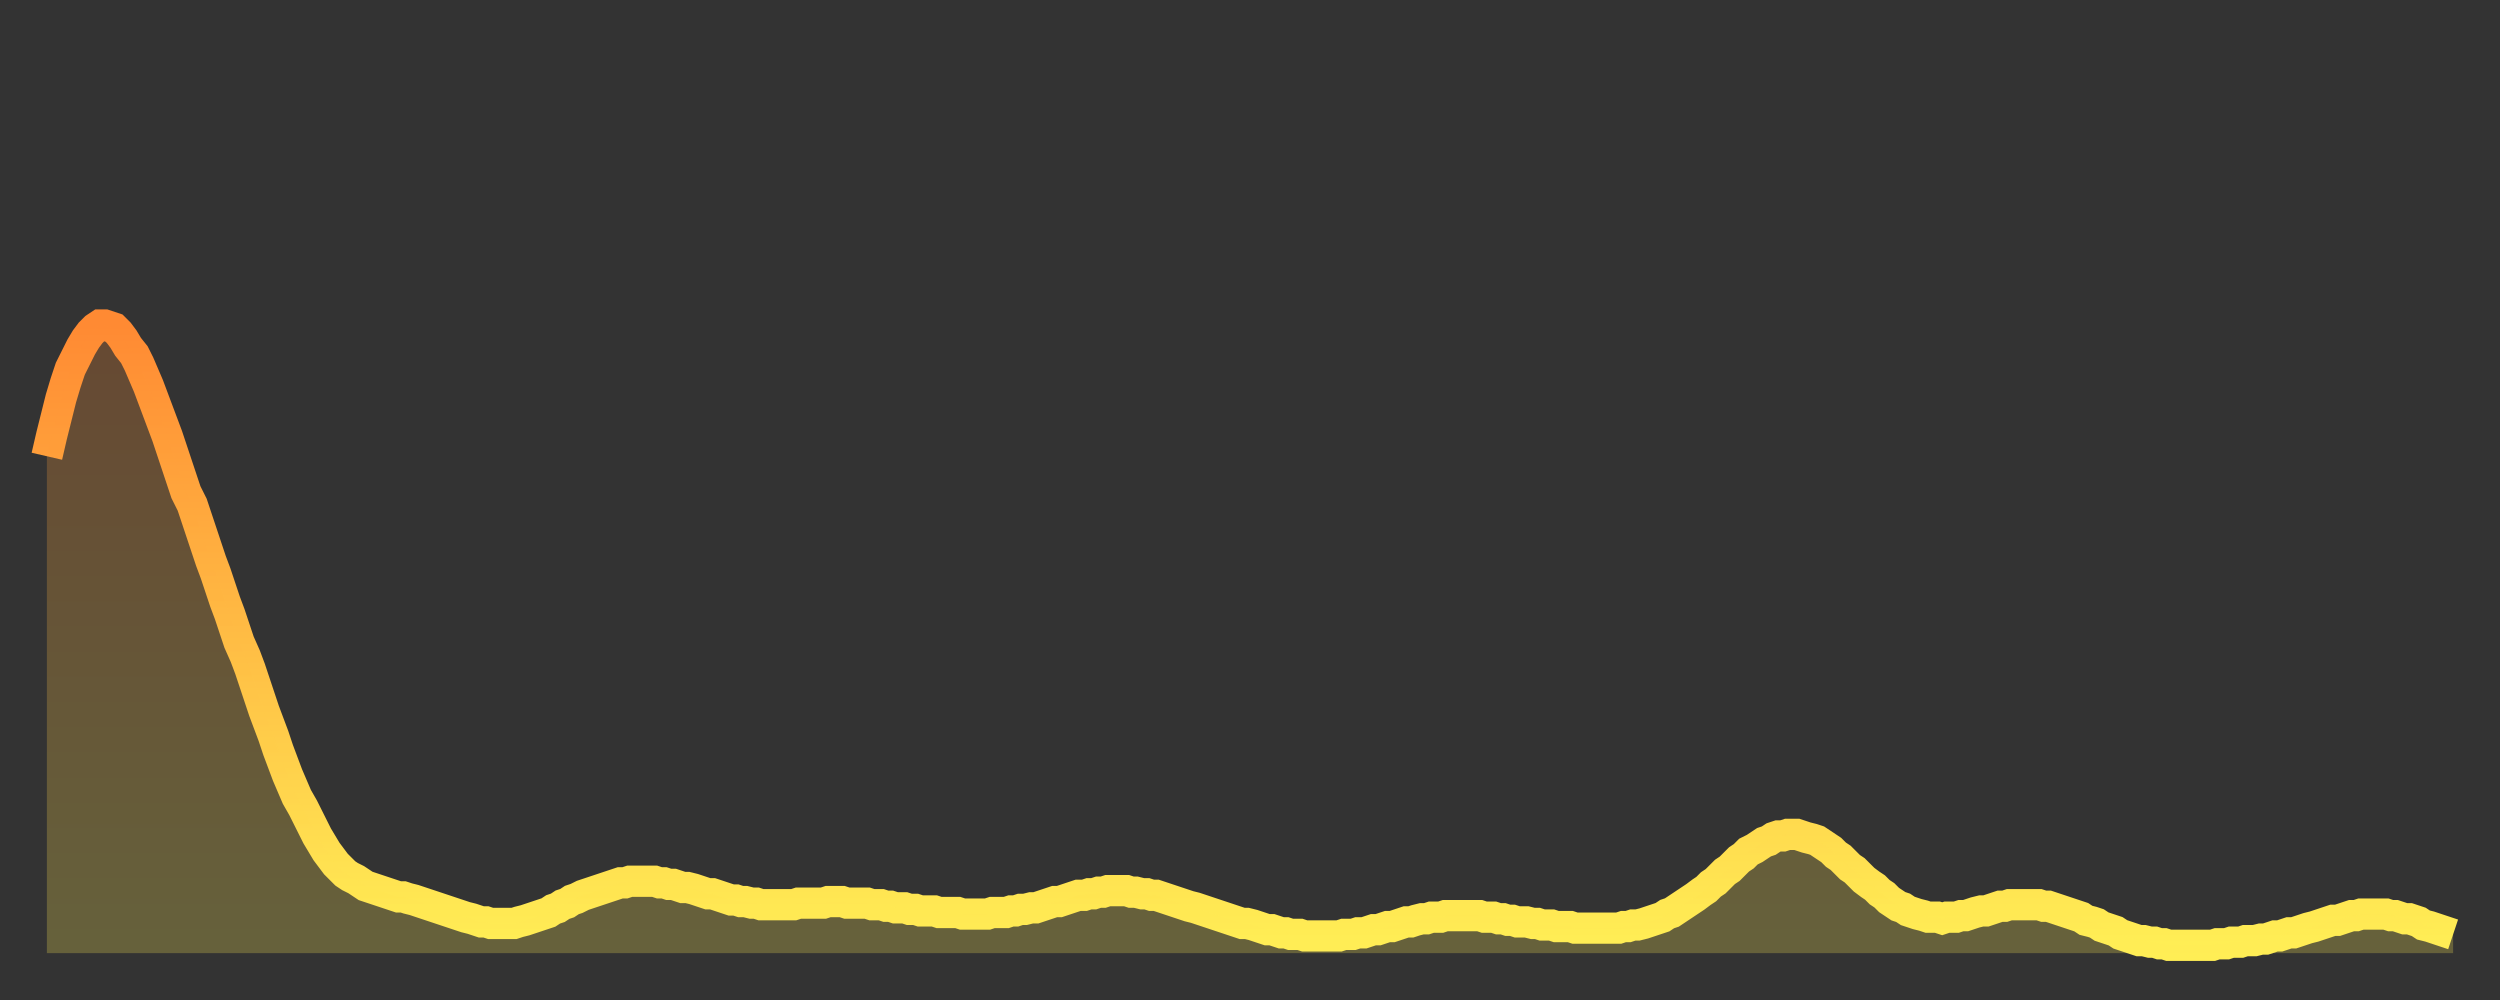
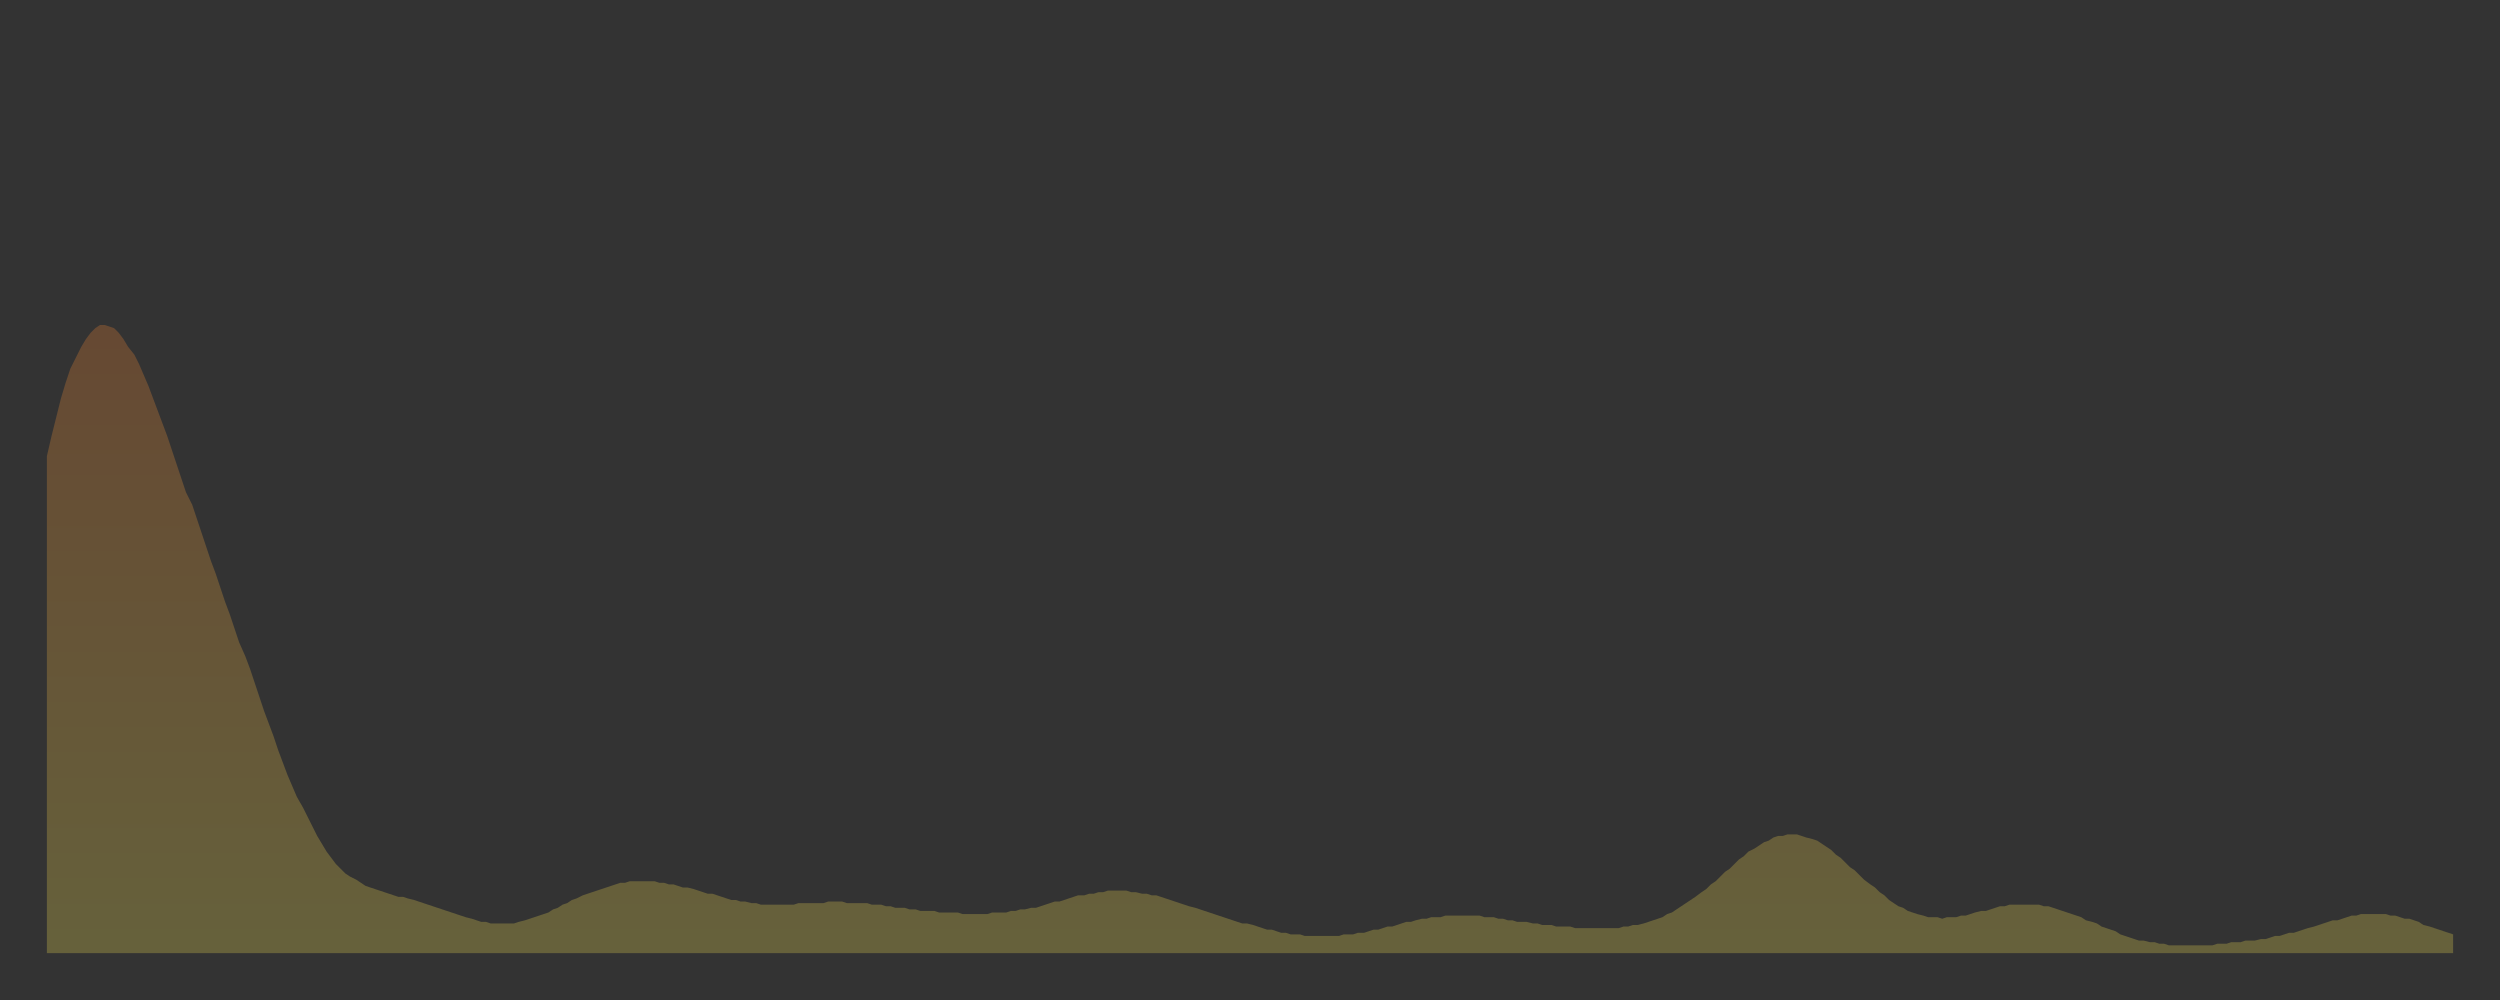
<svg xmlns="http://www.w3.org/2000/svg" baseProfile="full" height="64" version="1.1" width="160">
  <rect width="100%" height="100%" fill="#333333" stroke="none" />
  <defs>
    <linearGradient id="id531480" x1="0" x2="0" y1="0" y2="1">
      <stop offset="0%" stop-color="#ff8a33" />
      <stop offset="50%" stop-color="#ffbc44" />
      <stop offset="100%" stop-color="#ffee55" />
    </linearGradient>
  </defs>
  <g transform="translate(3,3)">
    <g>
-       <path d="M 0.0 26.2 L 0.3 24.9 0.6 23.7 0.9 22.5 1.2 21.5 1.5 20.6 1.9 19.8 2.2 19.2 2.5 18.7 2.8 18.3 3.1 18.0 3.4 17.8 3.7 17.8 4.0 17.9 4.3 18.0 4.6 18.3 4.9 18.7 5.2 19.2 5.6 19.7 5.9 20.3 6.2 21.0 6.5 21.7 6.8 22.5 7.1 23.3 7.4 24.1 7.7 24.9 8.0 25.8 8.3 26.7 8.6 27.6 8.9 28.5 9.3 29.3 9.6 30.2 9.9 31.1 10.2 32.0 10.5 32.9 10.8 33.7 11.1 34.6 11.4 35.5 11.7 36.3 12.0 37.2 12.3 38.1 12.7 39.0 13.0 39.8 13.3 40.7 13.6 41.6 13.9 42.5 14.2 43.3 14.5 44.1 14.8 45.0 15.1 45.8 15.4 46.6 15.7 47.3 16.0 48.0 16.4 48.7 16.7 49.3 17.0 49.9 17.3 50.5 17.6 51.0 17.9 51.5 18.2 51.9 18.5 52.3 18.8 52.6 19.1 52.9 19.4 53.1 19.8 53.3 20.1 53.5 20.4 53.7 20.7 53.8 21.0 53.9 21.3 54.0 21.6 54.1 21.9 54.2 22.2 54.3 22.5 54.4 22.8 54.4 23.1 54.5 23.5 54.6 23.8 54.7 24.1 54.8 24.4 54.9 24.7 55.0 25.0 55.1 25.3 55.2 25.6 55.3 25.9 55.4 26.2 55.5 26.5 55.6 26.8 55.7 27.2 55.8 27.5 55.9 27.8 56.0 28.1 56.0 28.4 56.1 28.7 56.1 29.0 56.1 29.3 56.1 29.6 56.1 29.9 56.1 30.2 56.0 30.6 55.9 30.9 55.8 31.2 55.7 31.5 55.6 31.8 55.5 32.1 55.4 32.4 55.2 32.7 55.1 33.0 54.9 33.3 54.8 33.6 54.6 33.9 54.5 34.3 54.3 34.6 54.2 34.9 54.1 35.2 54.0 35.5 53.9 35.8 53.8 36.1 53.7 36.4 53.6 36.7 53.5 37.0 53.5 37.3 53.4 37.7 53.4 38.0 53.4 38.3 53.4 38.6 53.4 38.9 53.4 39.2 53.5 39.5 53.5 39.8 53.6 40.1 53.6 40.4 53.7 40.7 53.8 41.0 53.8 41.4 53.9 41.7 54.0 42.0 54.1 42.3 54.2 42.6 54.2 42.9 54.3 43.2 54.4 43.5 54.5 43.8 54.6 44.1 54.6 44.4 54.7 44.7 54.7 45.1 54.8 45.4 54.8 45.7 54.9 46.0 54.9 46.3 54.9 46.6 54.9 46.9 54.9 47.2 54.9 47.5 54.9 47.8 54.9 48.1 54.8 48.5 54.8 48.8 54.8 49.1 54.8 49.4 54.8 49.7 54.8 50.0 54.7 50.3 54.7 50.6 54.7 50.9 54.7 51.2 54.8 51.5 54.8 51.8 54.8 52.2 54.8 52.5 54.8 52.8 54.9 53.1 54.9 53.4 54.9 53.7 55.0 54.0 55.0 54.3 55.1 54.6 55.1 54.9 55.1 55.2 55.2 55.6 55.2 55.9 55.3 56.2 55.3 56.5 55.3 56.8 55.3 57.1 55.4 57.4 55.4 57.7 55.4 58.0 55.4 58.3 55.4 58.6 55.5 58.9 55.5 59.3 55.5 59.6 55.5 59.9 55.5 60.2 55.5 60.5 55.4 60.8 55.4 61.1 55.4 61.4 55.4 61.7 55.3 62.0 55.3 62.3 55.2 62.6 55.2 63.0 55.1 63.3 55.1 63.6 55.0 63.9 54.9 64.2 54.8 64.5 54.7 64.8 54.7 65.1 54.6 65.4 54.5 65.7 54.4 66.0 54.3 66.4 54.3 66.7 54.2 67.0 54.2 67.3 54.1 67.6 54.1 67.9 54.0 68.2 54.0 68.5 54.0 68.8 54.0 69.1 54.0 69.4 54.1 69.7 54.1 70.1 54.2 70.4 54.2 70.7 54.3 71.0 54.3 71.3 54.4 71.6 54.5 71.9 54.6 72.2 54.7 72.5 54.8 72.8 54.9 73.1 55.0 73.5 55.1 73.8 55.2 74.1 55.3 74.4 55.4 74.7 55.5 75.0 55.6 75.3 55.7 75.6 55.8 75.9 55.9 76.2 56.0 76.5 56.1 76.8 56.1 77.2 56.2 77.5 56.3 77.8 56.4 78.1 56.5 78.4 56.5 78.7 56.6 79.0 56.7 79.3 56.7 79.6 56.8 79.9 56.8 80.2 56.8 80.5 56.9 80.9 56.9 81.2 56.9 81.5 56.9 81.8 56.9 82.1 56.9 82.4 56.9 82.7 56.9 83.0 56.8 83.3 56.8 83.6 56.8 83.9 56.7 84.3 56.7 84.6 56.6 84.9 56.5 85.2 56.5 85.5 56.4 85.8 56.3 86.1 56.3 86.4 56.2 86.7 56.1 87.0 56.0 87.3 56.0 87.6 55.9 88.0 55.8 88.3 55.8 88.6 55.7 88.9 55.7 89.2 55.7 89.5 55.6 89.8 55.6 90.1 55.6 90.4 55.6 90.7 55.6 91.0 55.6 91.4 55.6 91.7 55.6 92.0 55.7 92.3 55.7 92.6 55.7 92.9 55.8 93.2 55.8 93.5 55.9 93.8 55.9 94.1 56.0 94.4 56.0 94.7 56.0 95.1 56.1 95.4 56.1 95.7 56.2 96.0 56.2 96.3 56.2 96.6 56.3 96.9 56.3 97.2 56.3 97.5 56.3 97.8 56.4 98.1 56.4 98.4 56.4 98.8 56.4 99.1 56.4 99.4 56.4 99.7 56.4 100.0 56.4 100.3 56.4 100.6 56.4 100.9 56.3 101.2 56.3 101.5 56.2 101.8 56.2 102.2 56.1 102.5 56.0 102.8 55.9 103.1 55.8 103.4 55.7 103.7 55.5 104.0 55.4 104.3 55.2 104.6 55.0 104.9 54.8 105.2 54.6 105.5 54.4 105.9 54.1 106.2 53.9 106.5 53.6 106.8 53.4 107.1 53.1 107.4 52.8 107.7 52.6 108.0 52.3 108.3 52.0 108.6 51.8 108.9 51.5 109.3 51.3 109.6 51.1 109.9 50.9 110.2 50.8 110.5 50.6 110.8 50.5 111.1 50.5 111.4 50.4 111.7 50.4 112.0 50.4 112.3 50.5 112.6 50.6 113.0 50.7 113.3 50.8 113.6 51.0 113.9 51.2 114.2 51.4 114.5 51.7 114.8 51.9 115.1 52.2 115.4 52.5 115.7 52.7 116.0 53.0 116.3 53.3 116.7 53.6 117.0 53.8 117.3 54.1 117.6 54.3 117.9 54.6 118.2 54.8 118.5 55.0 118.8 55.1 119.1 55.3 119.4 55.4 119.7 55.5 120.1 55.6 120.4 55.7 120.7 55.7 121.0 55.7 121.3 55.8 121.6 55.7 121.9 55.7 122.2 55.7 122.5 55.6 122.8 55.6 123.1 55.5 123.4 55.4 123.8 55.3 124.1 55.3 124.4 55.2 124.7 55.1 125.0 55.0 125.3 55.0 125.6 54.9 125.9 54.9 126.2 54.9 126.5 54.9 126.8 54.9 127.2 54.9 127.5 54.9 127.8 55.0 128.1 55.0 128.4 55.1 128.7 55.2 129.0 55.3 129.3 55.4 129.6 55.5 129.9 55.6 130.2 55.7 130.5 55.9 130.9 56.0 131.2 56.1 131.5 56.3 131.8 56.4 132.1 56.5 132.4 56.6 132.7 56.8 133.0 56.9 133.3 57.0 133.6 57.1 133.9 57.2 134.2 57.2 134.6 57.3 134.9 57.3 135.2 57.4 135.5 57.4 135.8 57.5 136.1 57.5 136.4 57.5 136.7 57.5 137.0 57.5 137.3 57.5 137.6 57.5 138.0 57.5 138.3 57.5 138.6 57.5 138.9 57.4 139.2 57.4 139.5 57.4 139.8 57.3 140.1 57.3 140.4 57.3 140.7 57.2 141.0 57.2 141.3 57.2 141.7 57.1 142.0 57.1 142.3 57.0 142.6 56.9 142.9 56.9 143.2 56.8 143.5 56.7 143.8 56.7 144.1 56.6 144.4 56.5 144.7 56.4 145.1 56.3 145.4 56.2 145.7 56.1 146.0 56.0 146.3 55.9 146.6 55.9 146.9 55.8 147.2 55.7 147.5 55.6 147.8 55.6 148.1 55.5 148.4 55.5 148.8 55.5 149.1 55.5 149.4 55.5 149.7 55.5 150.0 55.6 150.3 55.6 150.6 55.7 150.9 55.8 151.2 55.8 151.5 55.9 151.8 56.0 152.1 56.2 152.5 56.3 152.8 56.4 153.1 56.5 153.4 56.6 153.7 56.7 154.0 56.8" fill="none" id="graph-curve" opacity="1" stroke="url(#id531480)" stroke-width="2" />
      <path d="M 0 58 L 0.0 26.2 0.3 24.9 0.6 23.7 0.9 22.5 1.2 21.5 1.5 20.6 1.9 19.8 2.2 19.2 2.5 18.7 2.8 18.3 3.1 18.0 3.4 17.8 3.7 17.8 4.0 17.9 4.3 18.0 4.6 18.3 4.9 18.7 5.2 19.2 5.6 19.7 5.9 20.3 6.2 21.0 6.5 21.7 6.8 22.5 7.1 23.3 7.4 24.1 7.7 24.9 8.0 25.8 8.3 26.7 8.6 27.6 8.9 28.5 9.3 29.3 9.6 30.2 9.9 31.1 10.2 32.0 10.5 32.9 10.8 33.7 11.1 34.6 11.4 35.5 11.7 36.3 12.0 37.2 12.3 38.1 12.7 39.0 13.0 39.8 13.3 40.7 13.6 41.6 13.9 42.5 14.2 43.3 14.5 44.1 14.8 45.0 15.1 45.8 15.4 46.6 15.7 47.3 16.0 48.0 16.4 48.7 16.7 49.3 17.0 49.9 17.3 50.5 17.6 51.0 17.9 51.5 18.2 51.9 18.5 52.3 18.8 52.6 19.1 52.9 19.4 53.1 19.8 53.3 20.1 53.5 20.4 53.7 20.7 53.8 21.0 53.9 21.3 54.0 21.6 54.1 21.9 54.2 22.2 54.3 22.5 54.4 22.8 54.4 23.1 54.5 23.5 54.6 23.8 54.7 24.1 54.8 24.4 54.9 24.7 55.0 25.0 55.1 25.3 55.2 25.6 55.3 25.9 55.4 26.2 55.5 26.5 55.6 26.8 55.7 27.2 55.8 27.5 55.9 27.8 56.0 28.1 56.0 28.4 56.1 28.7 56.1 29.0 56.1 29.3 56.1 29.6 56.1 29.9 56.1 30.2 56.0 30.6 55.9 30.9 55.8 31.2 55.7 31.5 55.6 31.8 55.5 32.1 55.4 32.4 55.2 32.7 55.1 33.0 54.9 33.3 54.8 33.6 54.6 33.9 54.5 34.3 54.3 34.6 54.2 34.9 54.1 35.2 54.0 35.5 53.9 35.8 53.8 36.1 53.7 36.4 53.6 36.7 53.5 37.0 53.5 37.3 53.4 37.7 53.4 38.0 53.4 38.3 53.4 38.6 53.4 38.9 53.4 39.2 53.5 39.5 53.5 39.8 53.6 40.1 53.6 40.4 53.7 40.7 53.8 41.0 53.8 41.4 53.9 41.7 54.0 42.0 54.1 42.3 54.2 42.6 54.2 42.9 54.3 43.2 54.4 43.5 54.5 43.8 54.6 44.1 54.6 44.4 54.7 44.7 54.7 45.1 54.8 45.4 54.8 45.7 54.9 46.0 54.9 46.3 54.9 46.6 54.9 46.9 54.9 47.2 54.9 47.5 54.9 47.8 54.9 48.1 54.8 48.5 54.8 48.8 54.8 49.1 54.8 49.4 54.8 49.7 54.8 50.0 54.7 50.3 54.7 50.6 54.7 50.9 54.7 51.2 54.8 51.5 54.8 51.8 54.8 52.2 54.8 52.5 54.8 52.8 54.9 53.1 54.9 53.4 54.9 53.7 55.0 54.0 55.0 54.3 55.1 54.6 55.1 54.9 55.1 55.2 55.2 55.6 55.2 55.9 55.3 56.2 55.3 56.5 55.3 56.8 55.3 57.1 55.4 57.4 55.4 57.7 55.4 58.0 55.4 58.3 55.4 58.6 55.5 58.9 55.5 59.3 55.5 59.6 55.5 59.9 55.5 60.2 55.5 60.5 55.4 60.8 55.4 61.1 55.4 61.4 55.4 61.7 55.3 62.0 55.3 62.3 55.2 62.6 55.2 63.0 55.1 63.3 55.1 63.6 55.0 63.9 54.9 64.2 54.8 64.5 54.7 64.8 54.7 65.1 54.6 65.4 54.5 65.7 54.4 66.0 54.3 66.4 54.3 66.7 54.2 67.0 54.2 67.3 54.1 67.6 54.1 67.9 54.0 68.2 54.0 68.5 54.0 68.8 54.0 69.1 54.0 69.4 54.1 69.7 54.1 70.1 54.2 70.4 54.2 70.7 54.3 71.0 54.3 71.3 54.4 71.6 54.5 71.9 54.6 72.2 54.7 72.5 54.8 72.8 54.9 73.1 55.0 73.5 55.1 73.8 55.2 74.1 55.3 74.4 55.4 74.7 55.5 75.0 55.6 75.3 55.7 75.6 55.8 75.9 55.9 76.2 56.0 76.5 56.1 76.8 56.1 77.2 56.2 77.5 56.3 77.8 56.4 78.1 56.5 78.4 56.5 78.7 56.6 79.0 56.7 79.3 56.7 79.6 56.8 79.9 56.8 80.2 56.8 80.5 56.9 80.9 56.9 81.2 56.9 81.5 56.9 81.8 56.9 82.1 56.9 82.4 56.9 82.7 56.9 83.0 56.8 83.3 56.8 83.6 56.8 83.9 56.7 84.3 56.7 84.6 56.6 84.9 56.5 85.2 56.5 85.5 56.4 85.8 56.3 86.1 56.3 86.4 56.2 86.7 56.1 87.0 56.0 87.3 56.0 87.6 55.9 88.0 55.8 88.3 55.8 88.6 55.7 88.9 55.7 89.2 55.7 89.5 55.6 89.8 55.6 90.1 55.6 90.4 55.6 90.7 55.6 91.0 55.6 91.4 55.6 91.7 55.6 92.0 55.7 92.3 55.7 92.6 55.7 92.9 55.8 93.2 55.8 93.5 55.9 93.8 55.9 94.1 56.0 94.4 56.0 94.7 56.0 95.1 56.1 95.4 56.1 95.7 56.2 96.0 56.2 96.3 56.2 96.6 56.3 96.9 56.3 97.2 56.3 97.5 56.3 97.8 56.4 98.1 56.4 98.4 56.4 98.8 56.4 99.1 56.4 99.4 56.4 99.7 56.4 100.0 56.4 100.3 56.4 100.6 56.4 100.9 56.3 101.2 56.3 101.5 56.2 101.8 56.2 102.2 56.1 102.5 56.0 102.8 55.9 103.1 55.8 103.4 55.7 103.7 55.5 104.0 55.4 104.3 55.2 104.6 55.0 104.9 54.8 105.2 54.6 105.5 54.4 105.9 54.1 106.2 53.9 106.5 53.6 106.8 53.4 107.1 53.1 107.4 52.8 107.7 52.6 108.0 52.3 108.3 52.0 108.6 51.8 108.9 51.5 109.3 51.3 109.6 51.1 109.9 50.9 110.2 50.8 110.5 50.6 110.8 50.5 111.1 50.5 111.4 50.4 111.7 50.4 112.0 50.4 112.3 50.5 112.6 50.6 113.0 50.7 113.3 50.8 113.6 51.0 113.9 51.2 114.2 51.4 114.5 51.7 114.8 51.9 115.1 52.2 115.4 52.5 115.7 52.7 116.0 53.0 116.3 53.3 116.7 53.6 117.0 53.8 117.3 54.1 117.6 54.3 117.9 54.6 118.2 54.8 118.5 55.0 118.8 55.1 119.1 55.3 119.4 55.4 119.7 55.5 120.1 55.6 120.4 55.7 120.7 55.7 121.0 55.7 121.3 55.8 121.6 55.7 121.9 55.7 122.2 55.7 122.5 55.6 122.8 55.6 123.1 55.5 123.4 55.4 123.8 55.3 124.1 55.3 124.4 55.2 124.7 55.1 125.0 55.0 125.3 55.0 125.6 54.9 125.9 54.9 126.2 54.9 126.5 54.9 126.8 54.9 127.2 54.9 127.5 54.9 127.8 55.0 128.1 55.0 128.4 55.1 128.7 55.2 129.0 55.3 129.3 55.4 129.6 55.5 129.9 55.6 130.2 55.7 130.5 55.9 130.9 56.0 131.2 56.1 131.5 56.3 131.8 56.4 132.1 56.5 132.4 56.6 132.7 56.8 133.0 56.9 133.3 57.0 133.6 57.1 133.9 57.2 134.2 57.2 134.6 57.3 134.9 57.3 135.2 57.4 135.5 57.4 135.8 57.5 136.1 57.5 136.4 57.5 136.7 57.5 137.0 57.5 137.3 57.5 137.6 57.5 138.0 57.5 138.3 57.5 138.6 57.5 138.9 57.4 139.2 57.4 139.5 57.4 139.8 57.3 140.1 57.3 140.4 57.3 140.7 57.2 141.0 57.2 141.3 57.2 141.7 57.1 142.0 57.1 142.3 57.0 142.6 56.9 142.9 56.9 143.2 56.8 143.5 56.7 143.8 56.7 144.1 56.6 144.4 56.5 144.7 56.4 145.1 56.3 145.4 56.2 145.7 56.1 146.0 56.0 146.3 55.9 146.6 55.9 146.9 55.8 147.2 55.7 147.5 55.6 147.8 55.6 148.1 55.5 148.4 55.5 148.8 55.5 149.1 55.5 149.4 55.5 149.7 55.5 150.0 55.6 150.3 55.6 150.6 55.7 150.9 55.8 151.2 55.8 151.5 55.9 151.8 56.0 152.1 56.2 152.5 56.3 152.8 56.4 153.1 56.5 153.4 56.6 153.7 56.7 154.0 56.8 154 58" fill="url(#id531480)" fill-opacity=".25" id="graph-shadow" />
    </g>
  </g>
</svg>